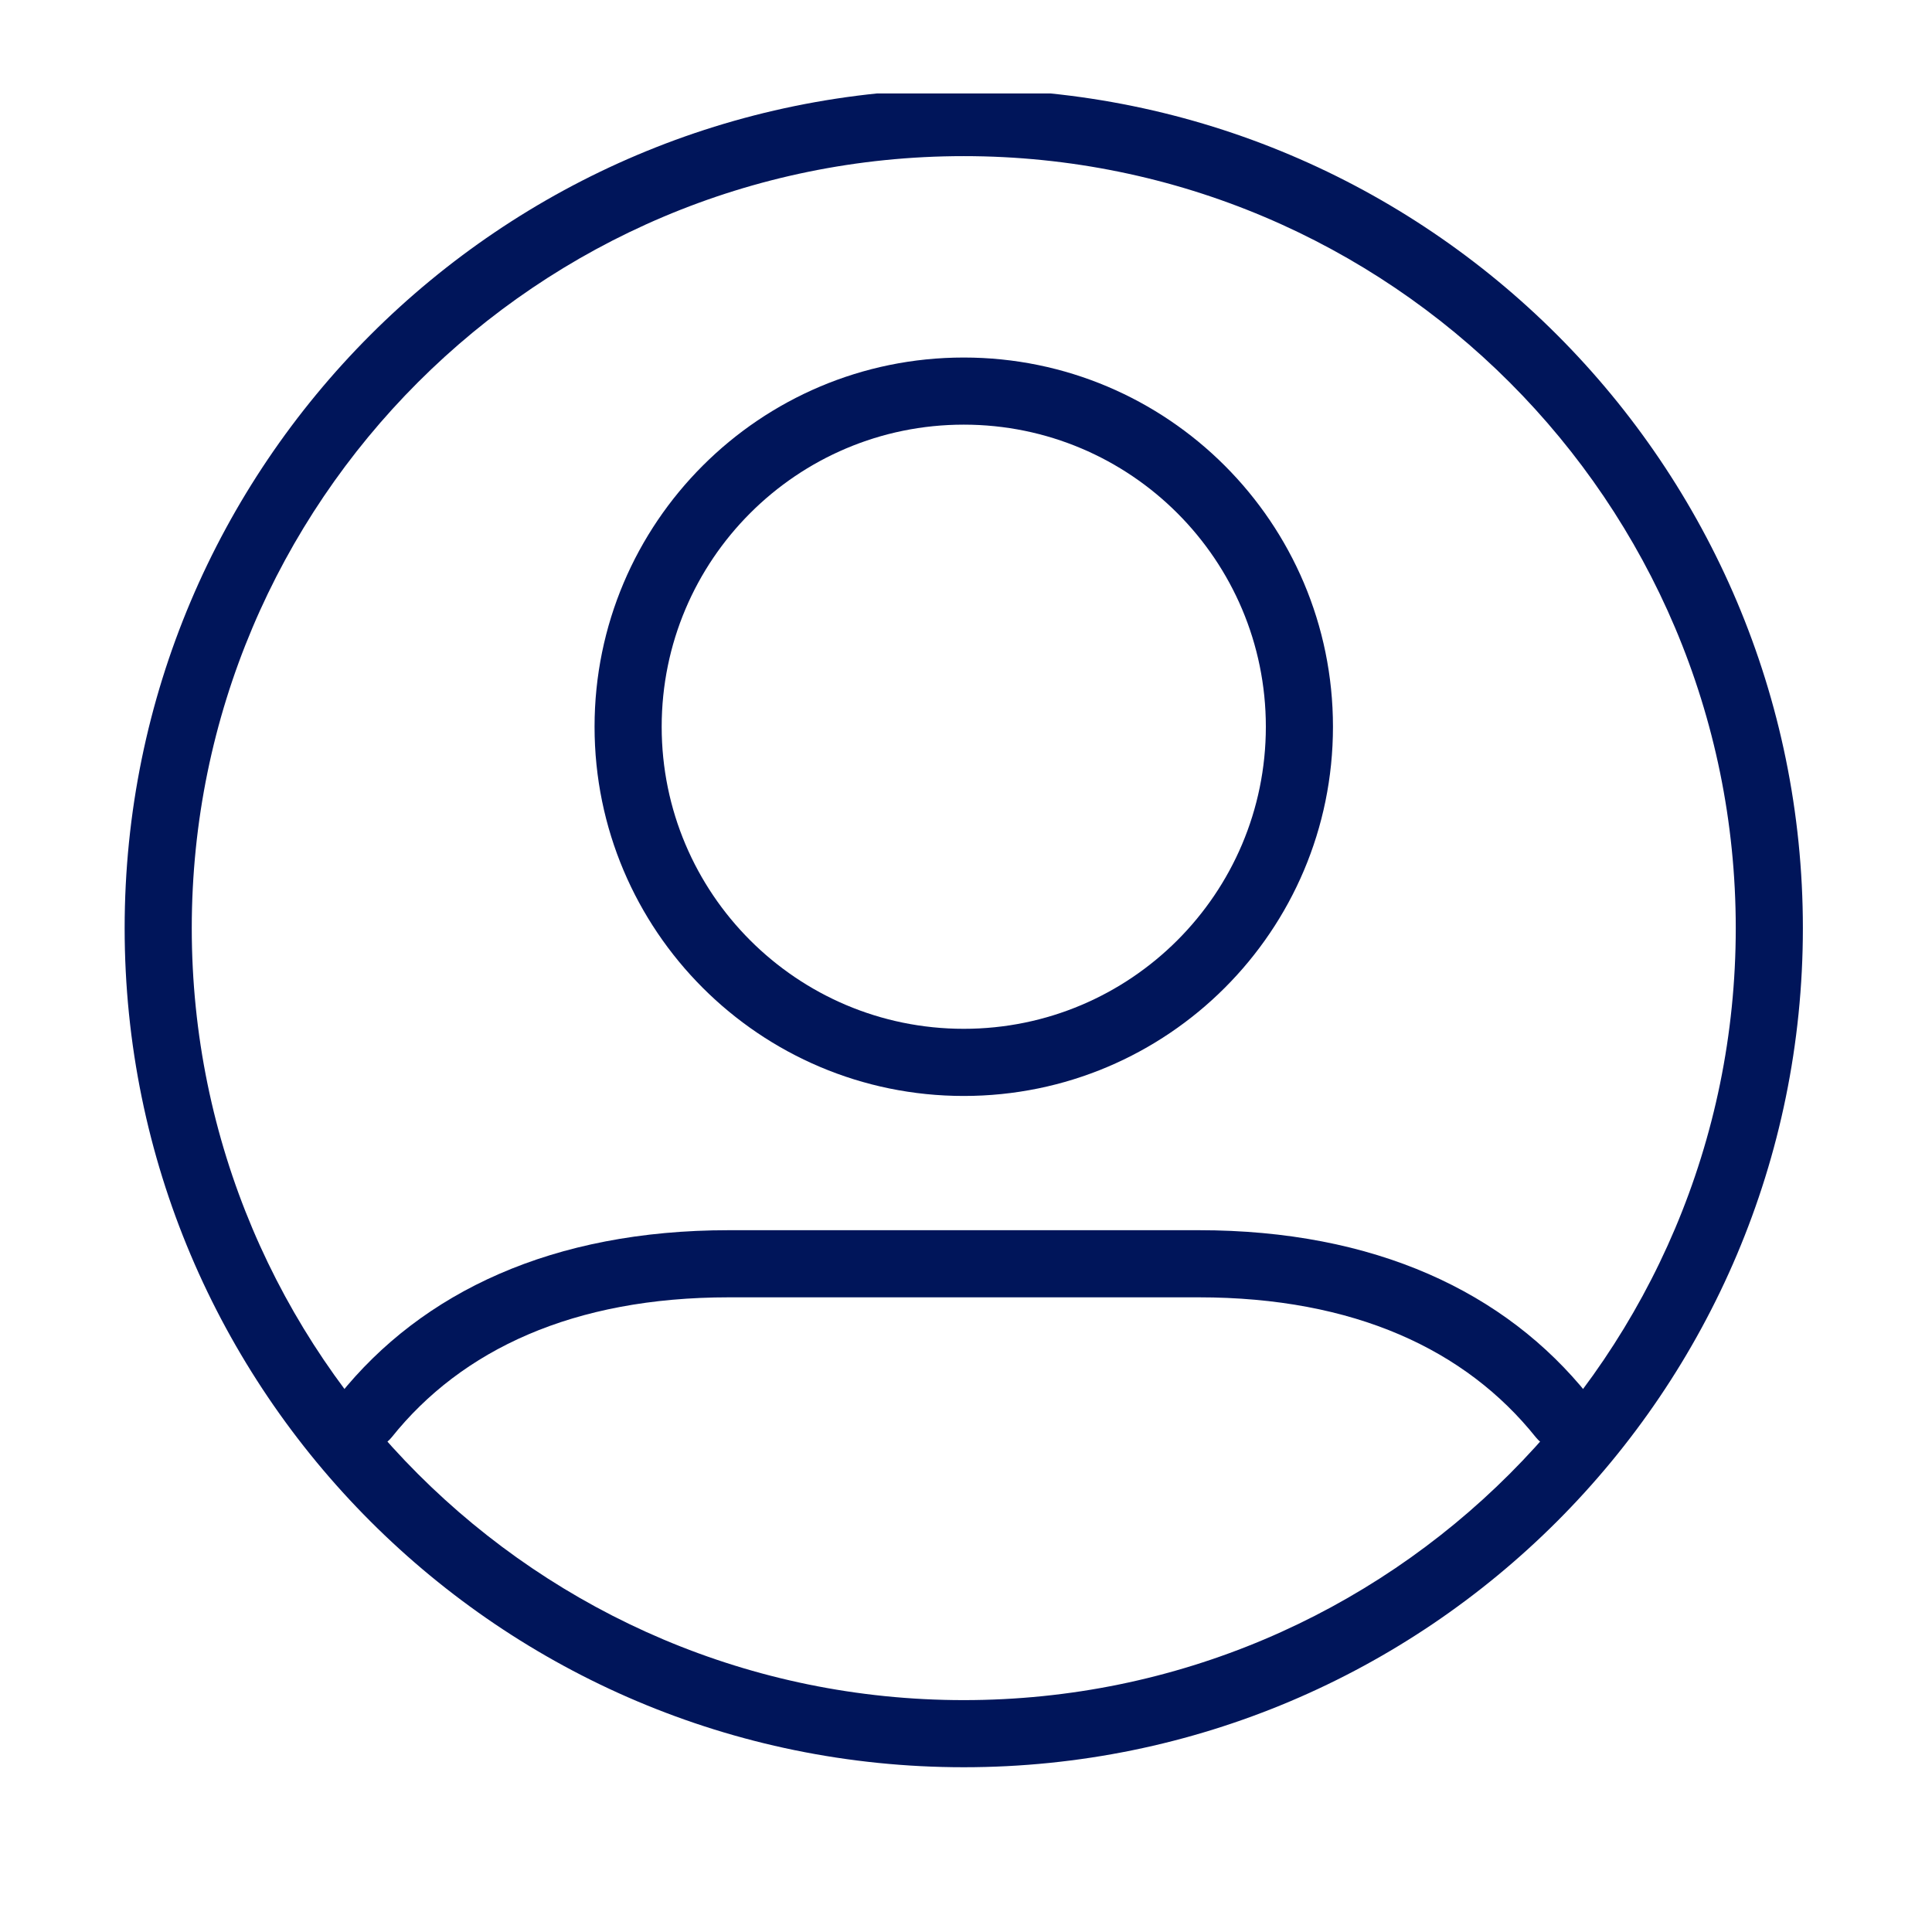
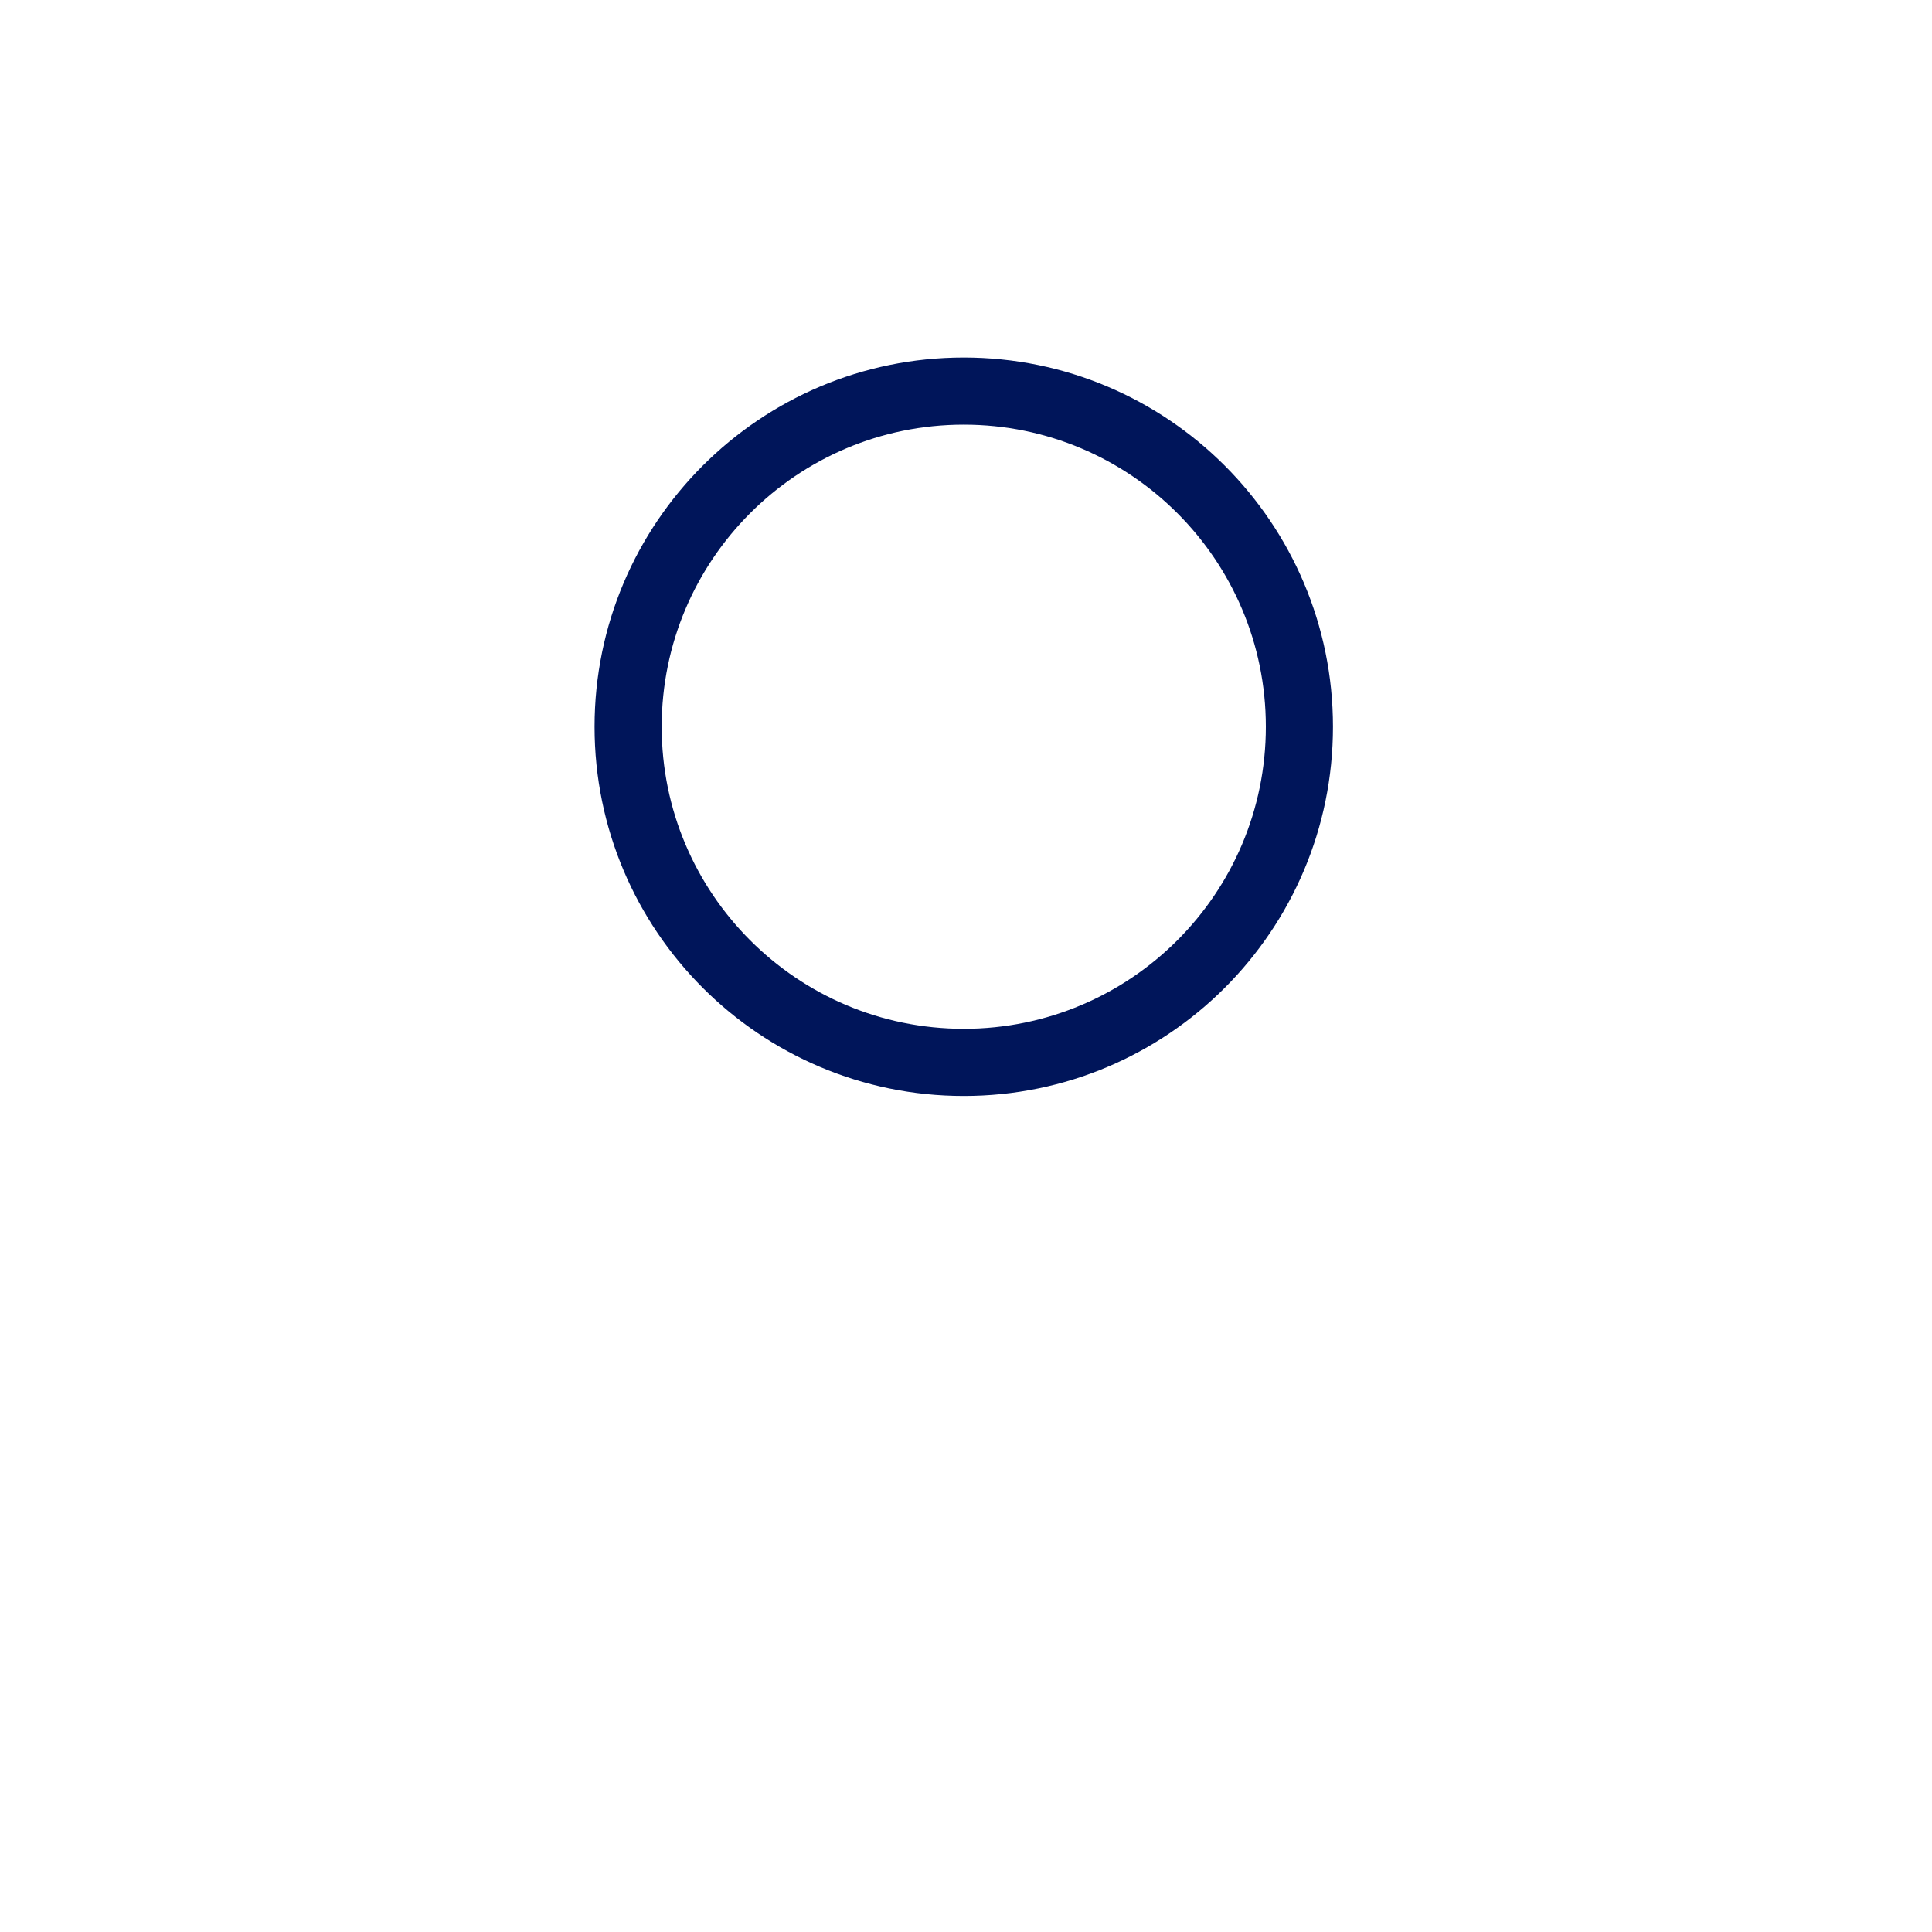
<svg xmlns="http://www.w3.org/2000/svg" width="320" zoomAndPan="magnify" viewBox="0 0 240 247.92" height="320" preserveAspectRatio="xMidYMid meet" version="1.2">
  <defs>
    <clipPath id="1001203bd6">
      <path d="M 12.035 11.996 L 227.965 11.996 L 227.965 227 L 12.035 227 Z M 12.035 11.996 " />
    </clipPath>
  </defs>
  <g id="3297aa7519">
    <g clip-rule="nonzero" clip-path="url(#1001203bd6)">
-       <path style=" stroke:none;fill-rule:nonzero;fill:#00155a;fill-opacity:1;" d="M 227.391 119.102 C 227.391 178.547 179.16 226.777 119.711 226.777 C 60.266 226.777 12.035 178.547 12.035 119.102 C 12.035 59.652 60.266 11.422 119.711 11.422 C 179.16 11.422 227.391 59.652 227.391 119.102 Z M 20.648 119.102 C 20.648 173.793 65.02 218.164 119.711 218.164 C 174.406 218.164 218.777 173.793 218.777 119.102 C 218.777 64.41 174.406 20.035 119.711 20.035 C 65.02 20.035 20.648 64.41 20.648 119.102 Z M 20.648 119.102 " />
-     </g>
+       </g>
    <path style=" stroke:none;fill-rule:evenodd;fill:#00155a;fill-opacity:1;" d="M 119.711 140.637 C 93.555 140.637 72.336 119.414 72.336 93.258 C 72.336 67.102 93.555 45.879 119.711 45.879 C 145.871 45.879 167.09 67.102 167.09 93.258 C 167.09 119.414 145.871 140.637 119.711 140.637 Z M 119.711 132.02 C 141.113 132.02 158.477 114.656 158.477 93.258 C 158.477 71.855 141.113 54.492 119.711 54.492 C 98.312 54.492 80.949 71.855 80.949 93.258 C 80.949 114.656 98.312 132.02 119.711 132.02 Z M 119.711 132.02 " />
-     <path style=" stroke:none;fill-rule:nonzero;fill:#00155a;fill-opacity:1;" d="M 89.562 166.477 L 149.863 166.477 C 169.828 166.477 184.141 173.207 193.113 184.426 C 194.594 186.266 197.332 186.578 199.172 185.051 C 201.055 183.57 201.324 180.879 199.844 179.039 C 189.211 165.762 172.43 157.863 149.863 157.863 L 89.562 157.863 C 66.996 157.863 50.215 165.762 39.582 179.039 C 38.102 180.879 38.371 183.57 40.254 185.051 C 42.094 186.578 44.832 186.266 46.312 184.426 C 55.285 173.207 69.598 166.477 89.562 166.477 Z M 89.562 166.477 " />
  </g>
</svg>